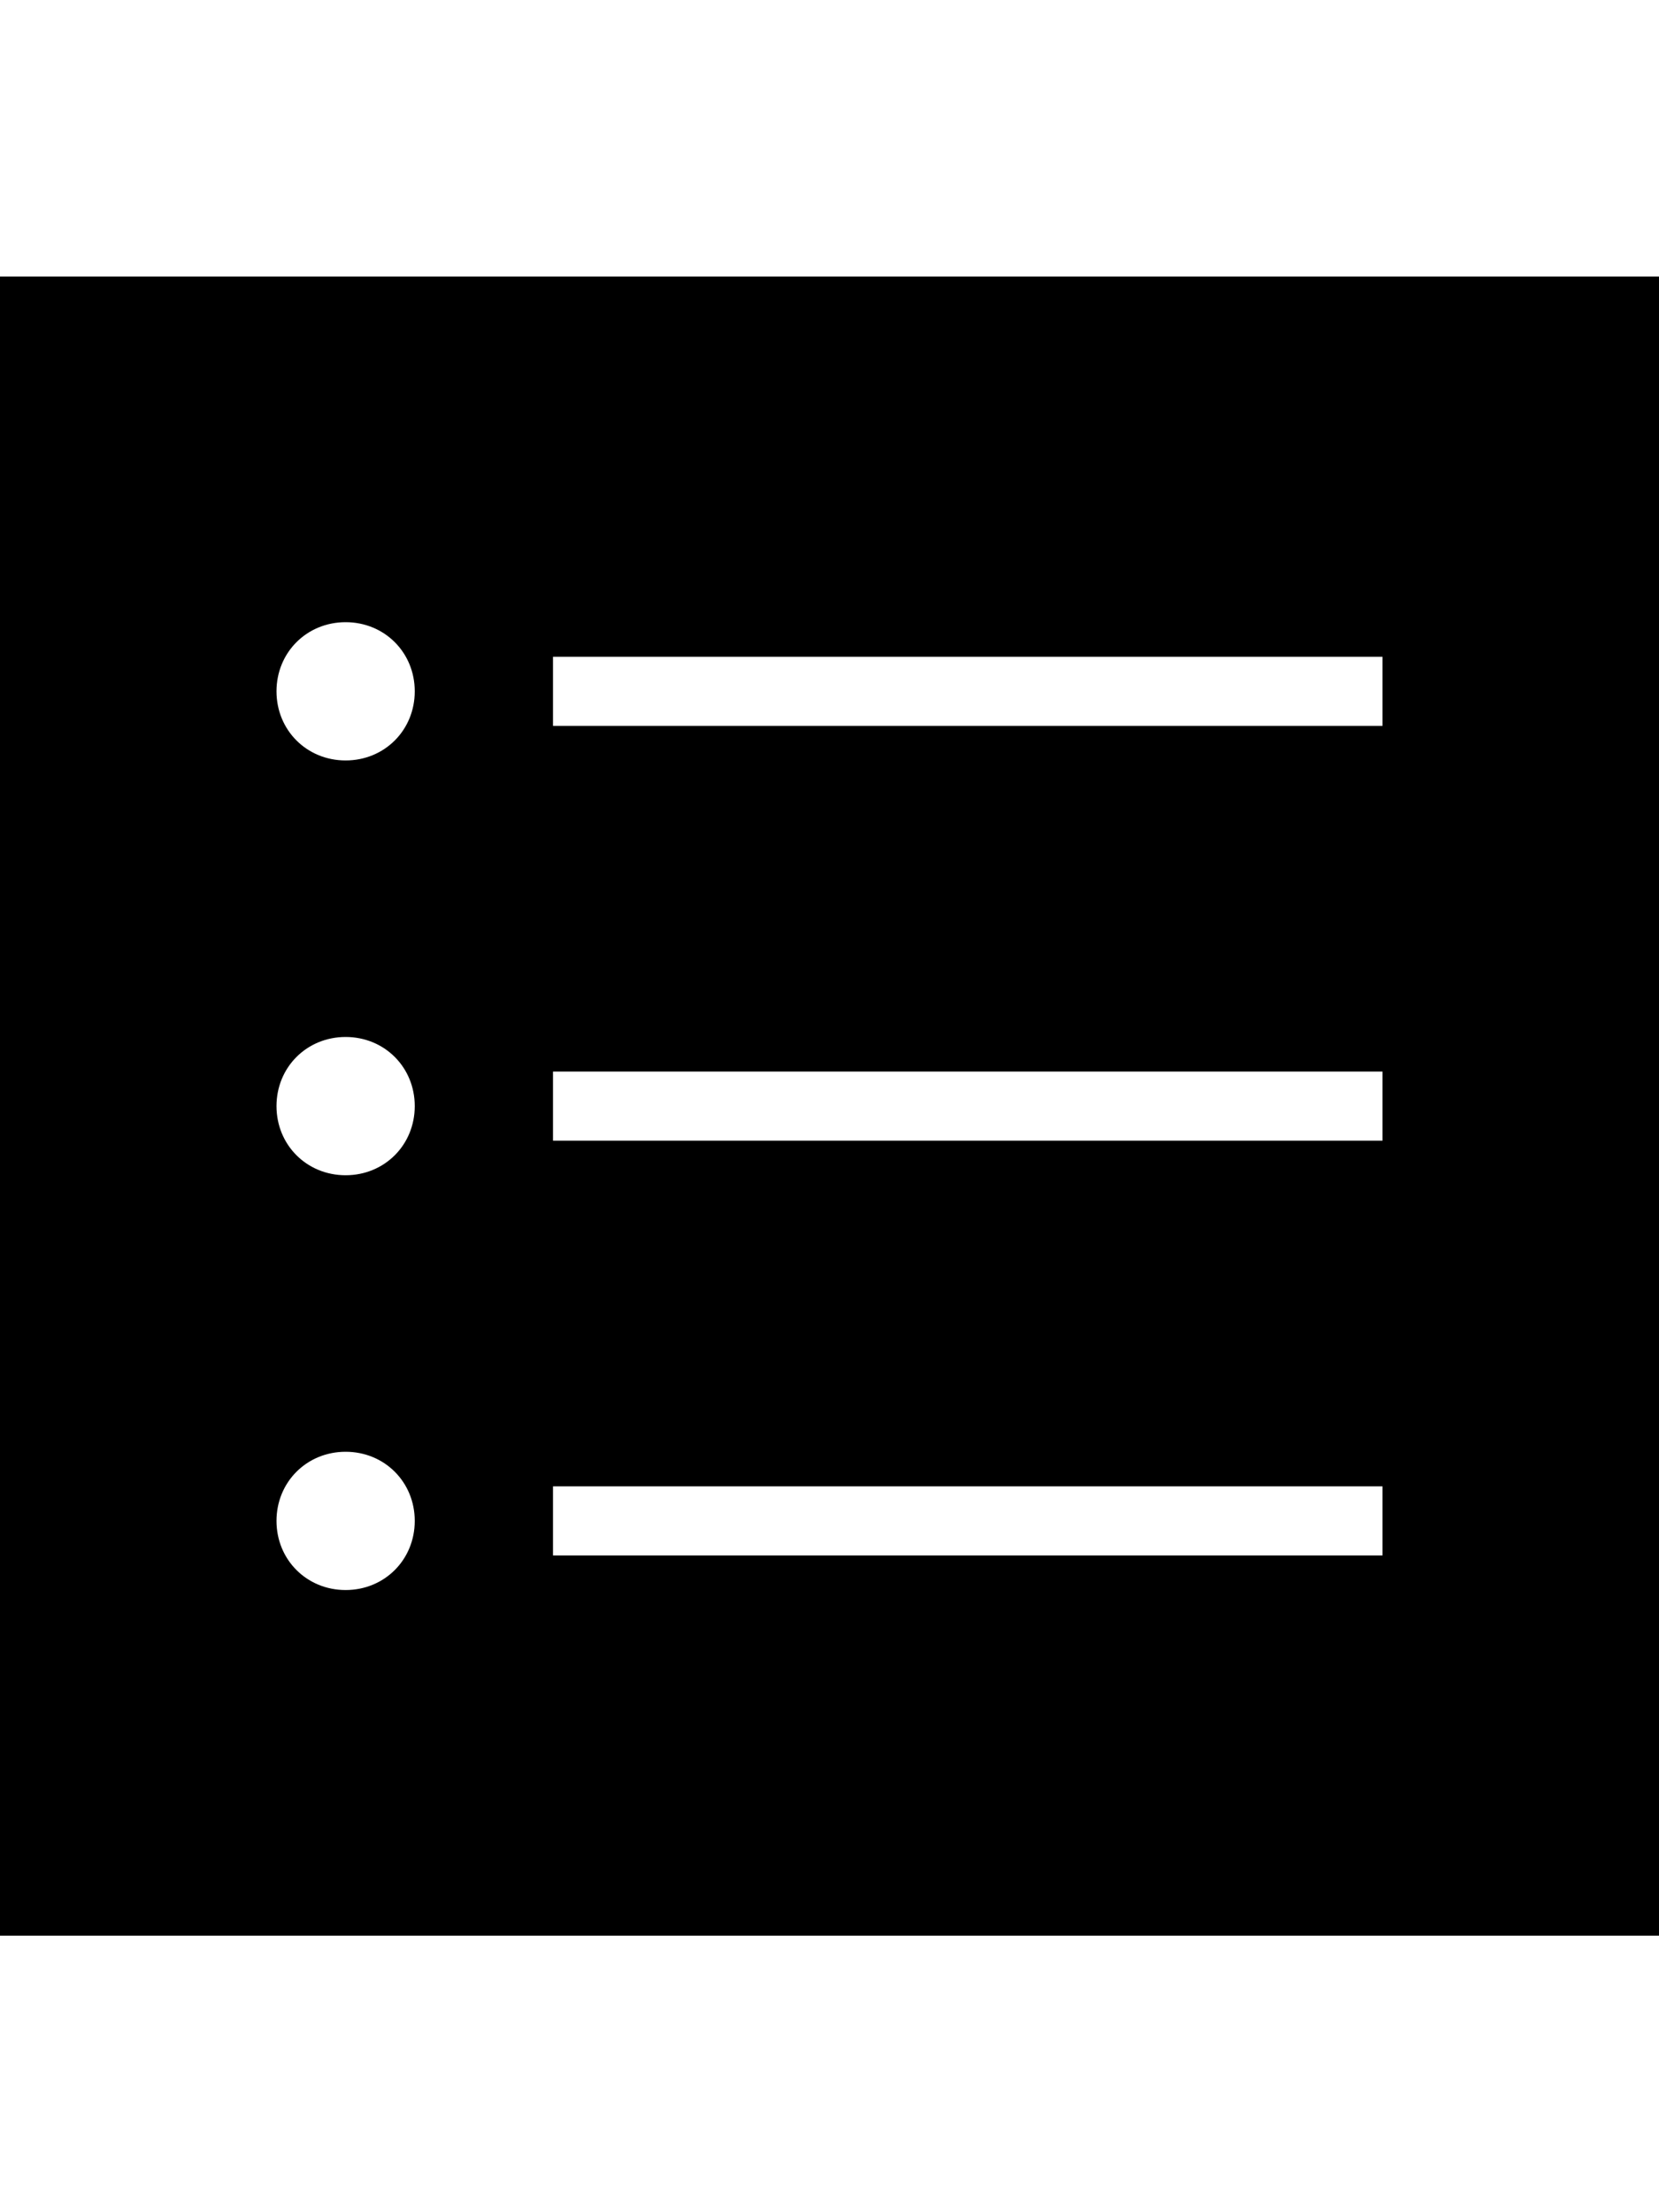
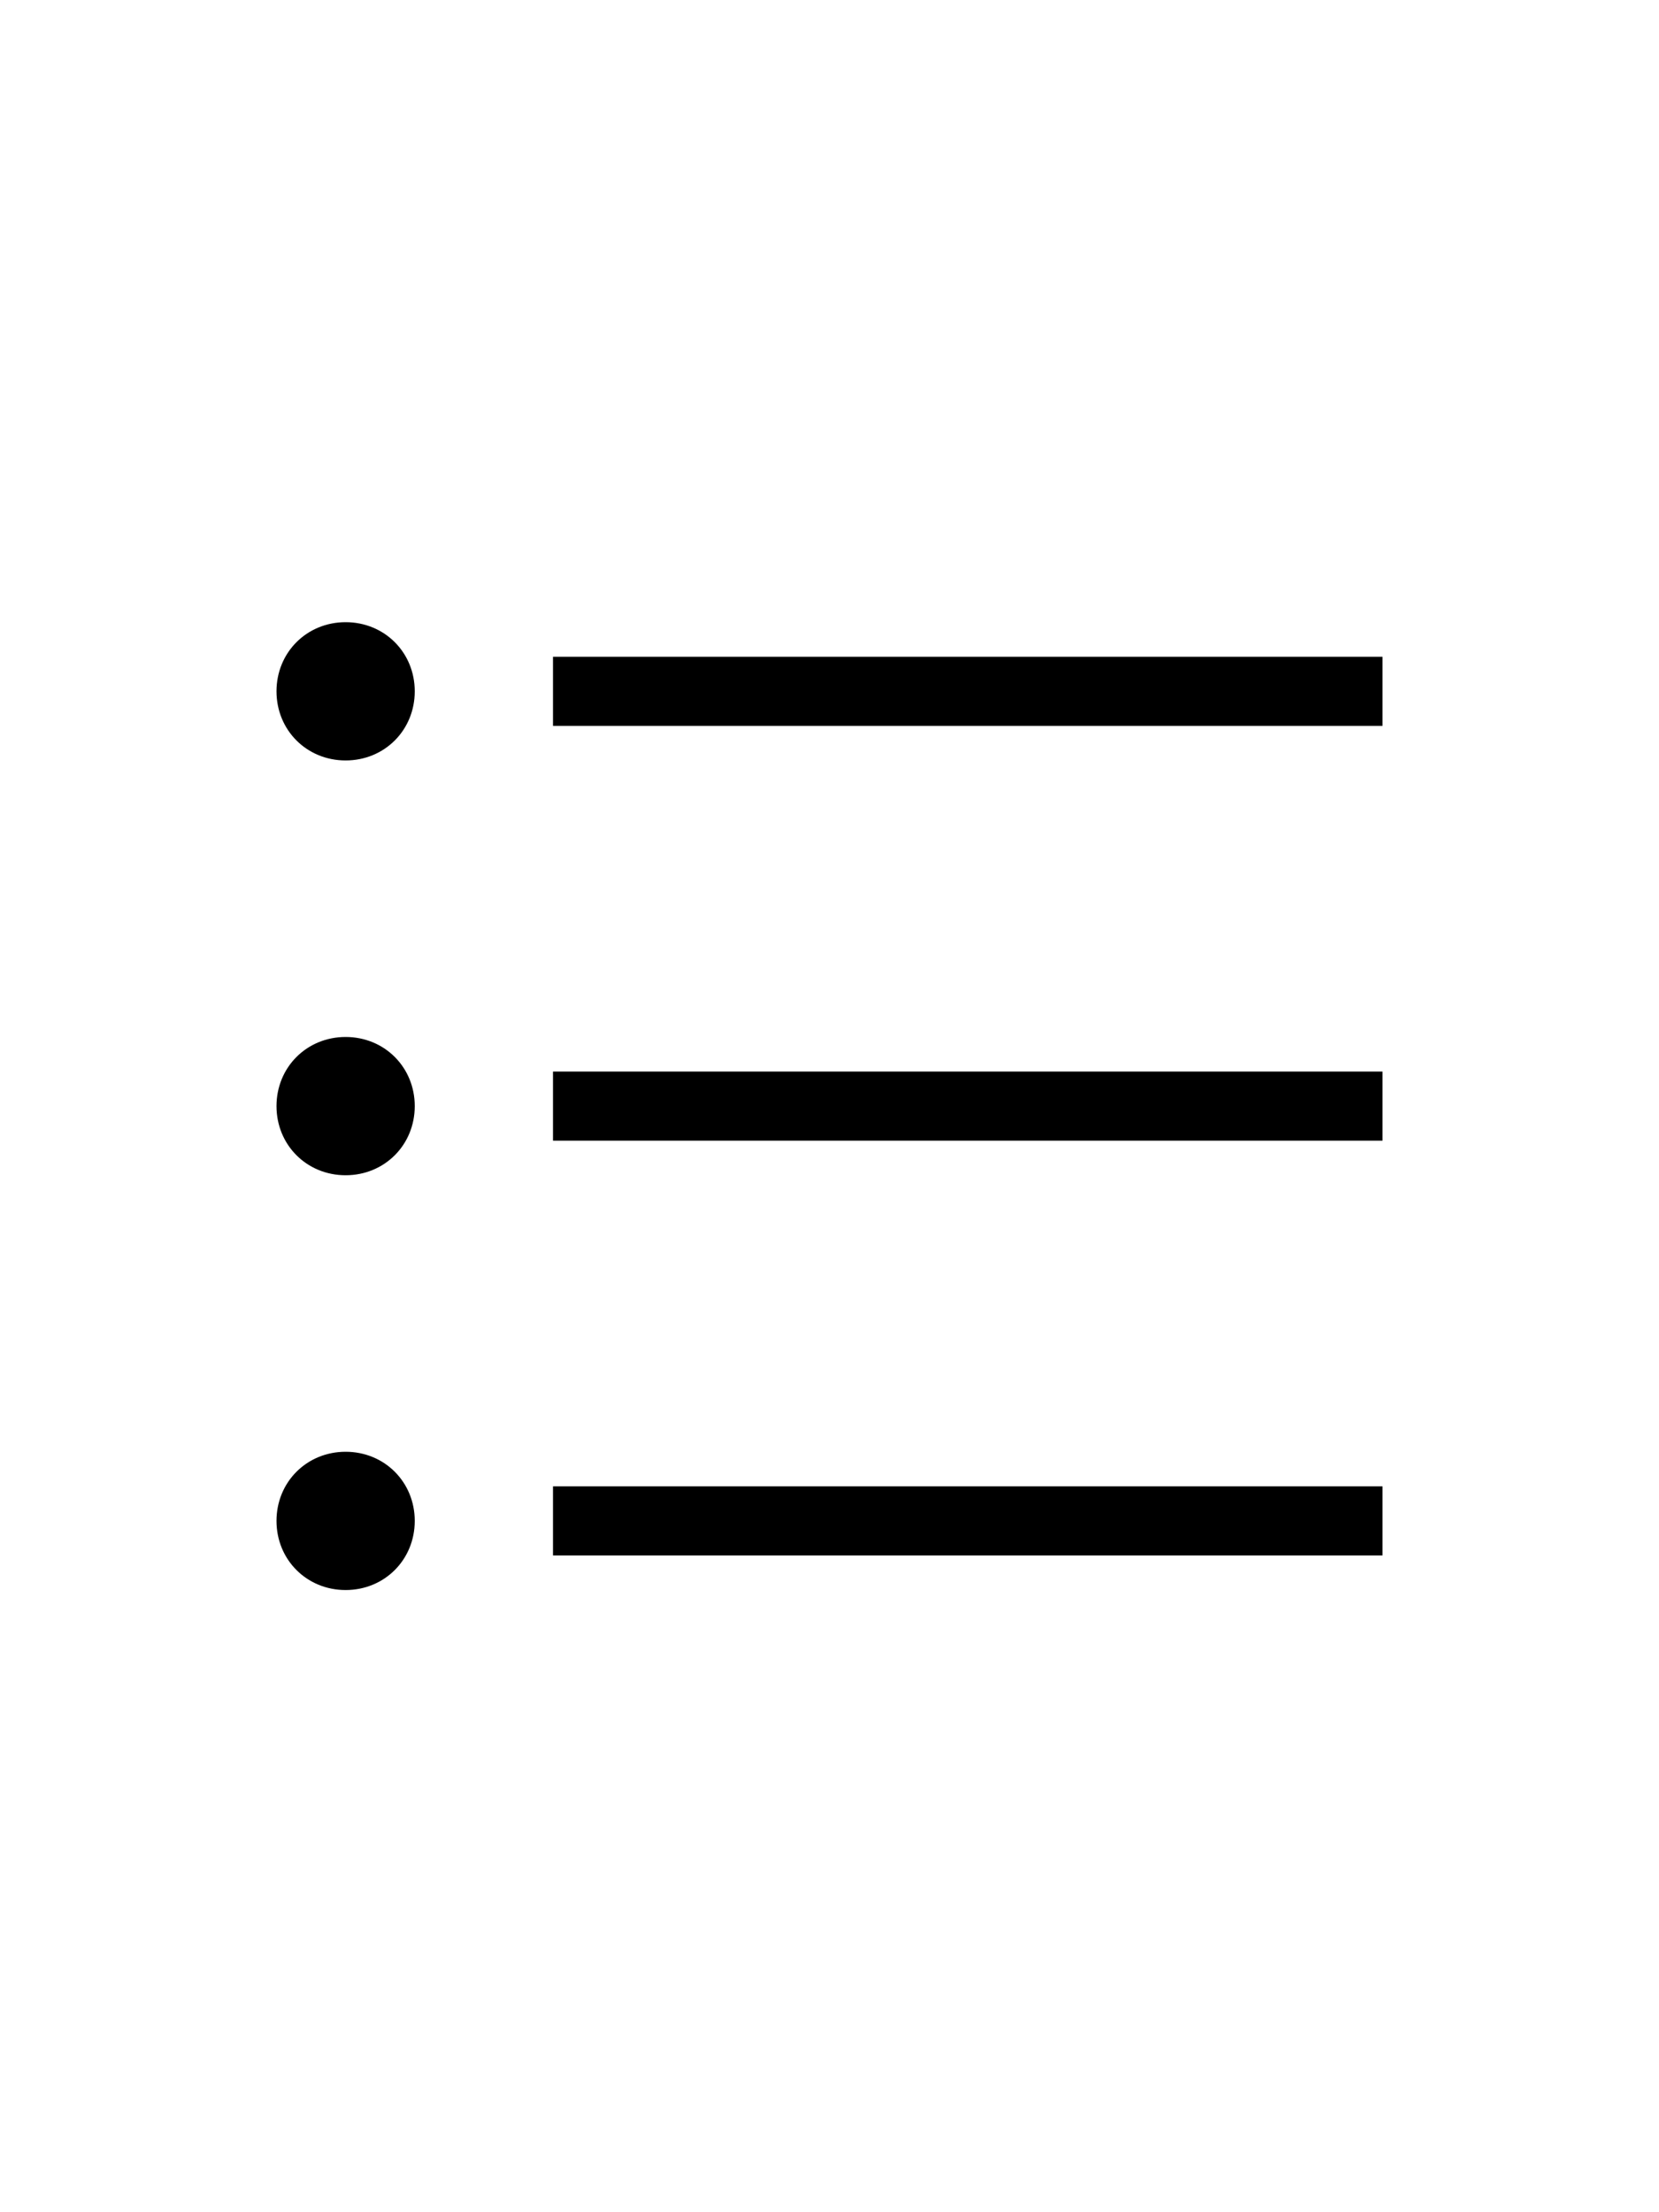
<svg xmlns="http://www.w3.org/2000/svg" version="1.1" id="ios-list" viewBox="0 0 384 512">
-   <path d="M0 64h384v384H0V64zm80 304c9 0 16-7 16-16s-7-16-16-16-16 7-16 16 7 16 16 16zm0-96c9 0 16-7 16-16s-7-16-16-16-16 7-16 16 7 16 16 16zm0-96c9 0 16-7 16-16s-7-16-16-16-16 7-16 16 7 16 16 16zm240 184v-16H128v16h192zm0-96v-16H128v16h192zm0-96v-16H128v16h192z" />
+   <path d="M0 64h384v384V64zm80 304c9 0 16-7 16-16s-7-16-16-16-16 7-16 16 7 16 16 16zm0-96c9 0 16-7 16-16s-7-16-16-16-16 7-16 16 7 16 16 16zm0-96c9 0 16-7 16-16s-7-16-16-16-16 7-16 16 7 16 16 16zm240 184v-16H128v16h192zm0-96v-16H128v16h192zm0-96v-16H128v16h192z" />
</svg>